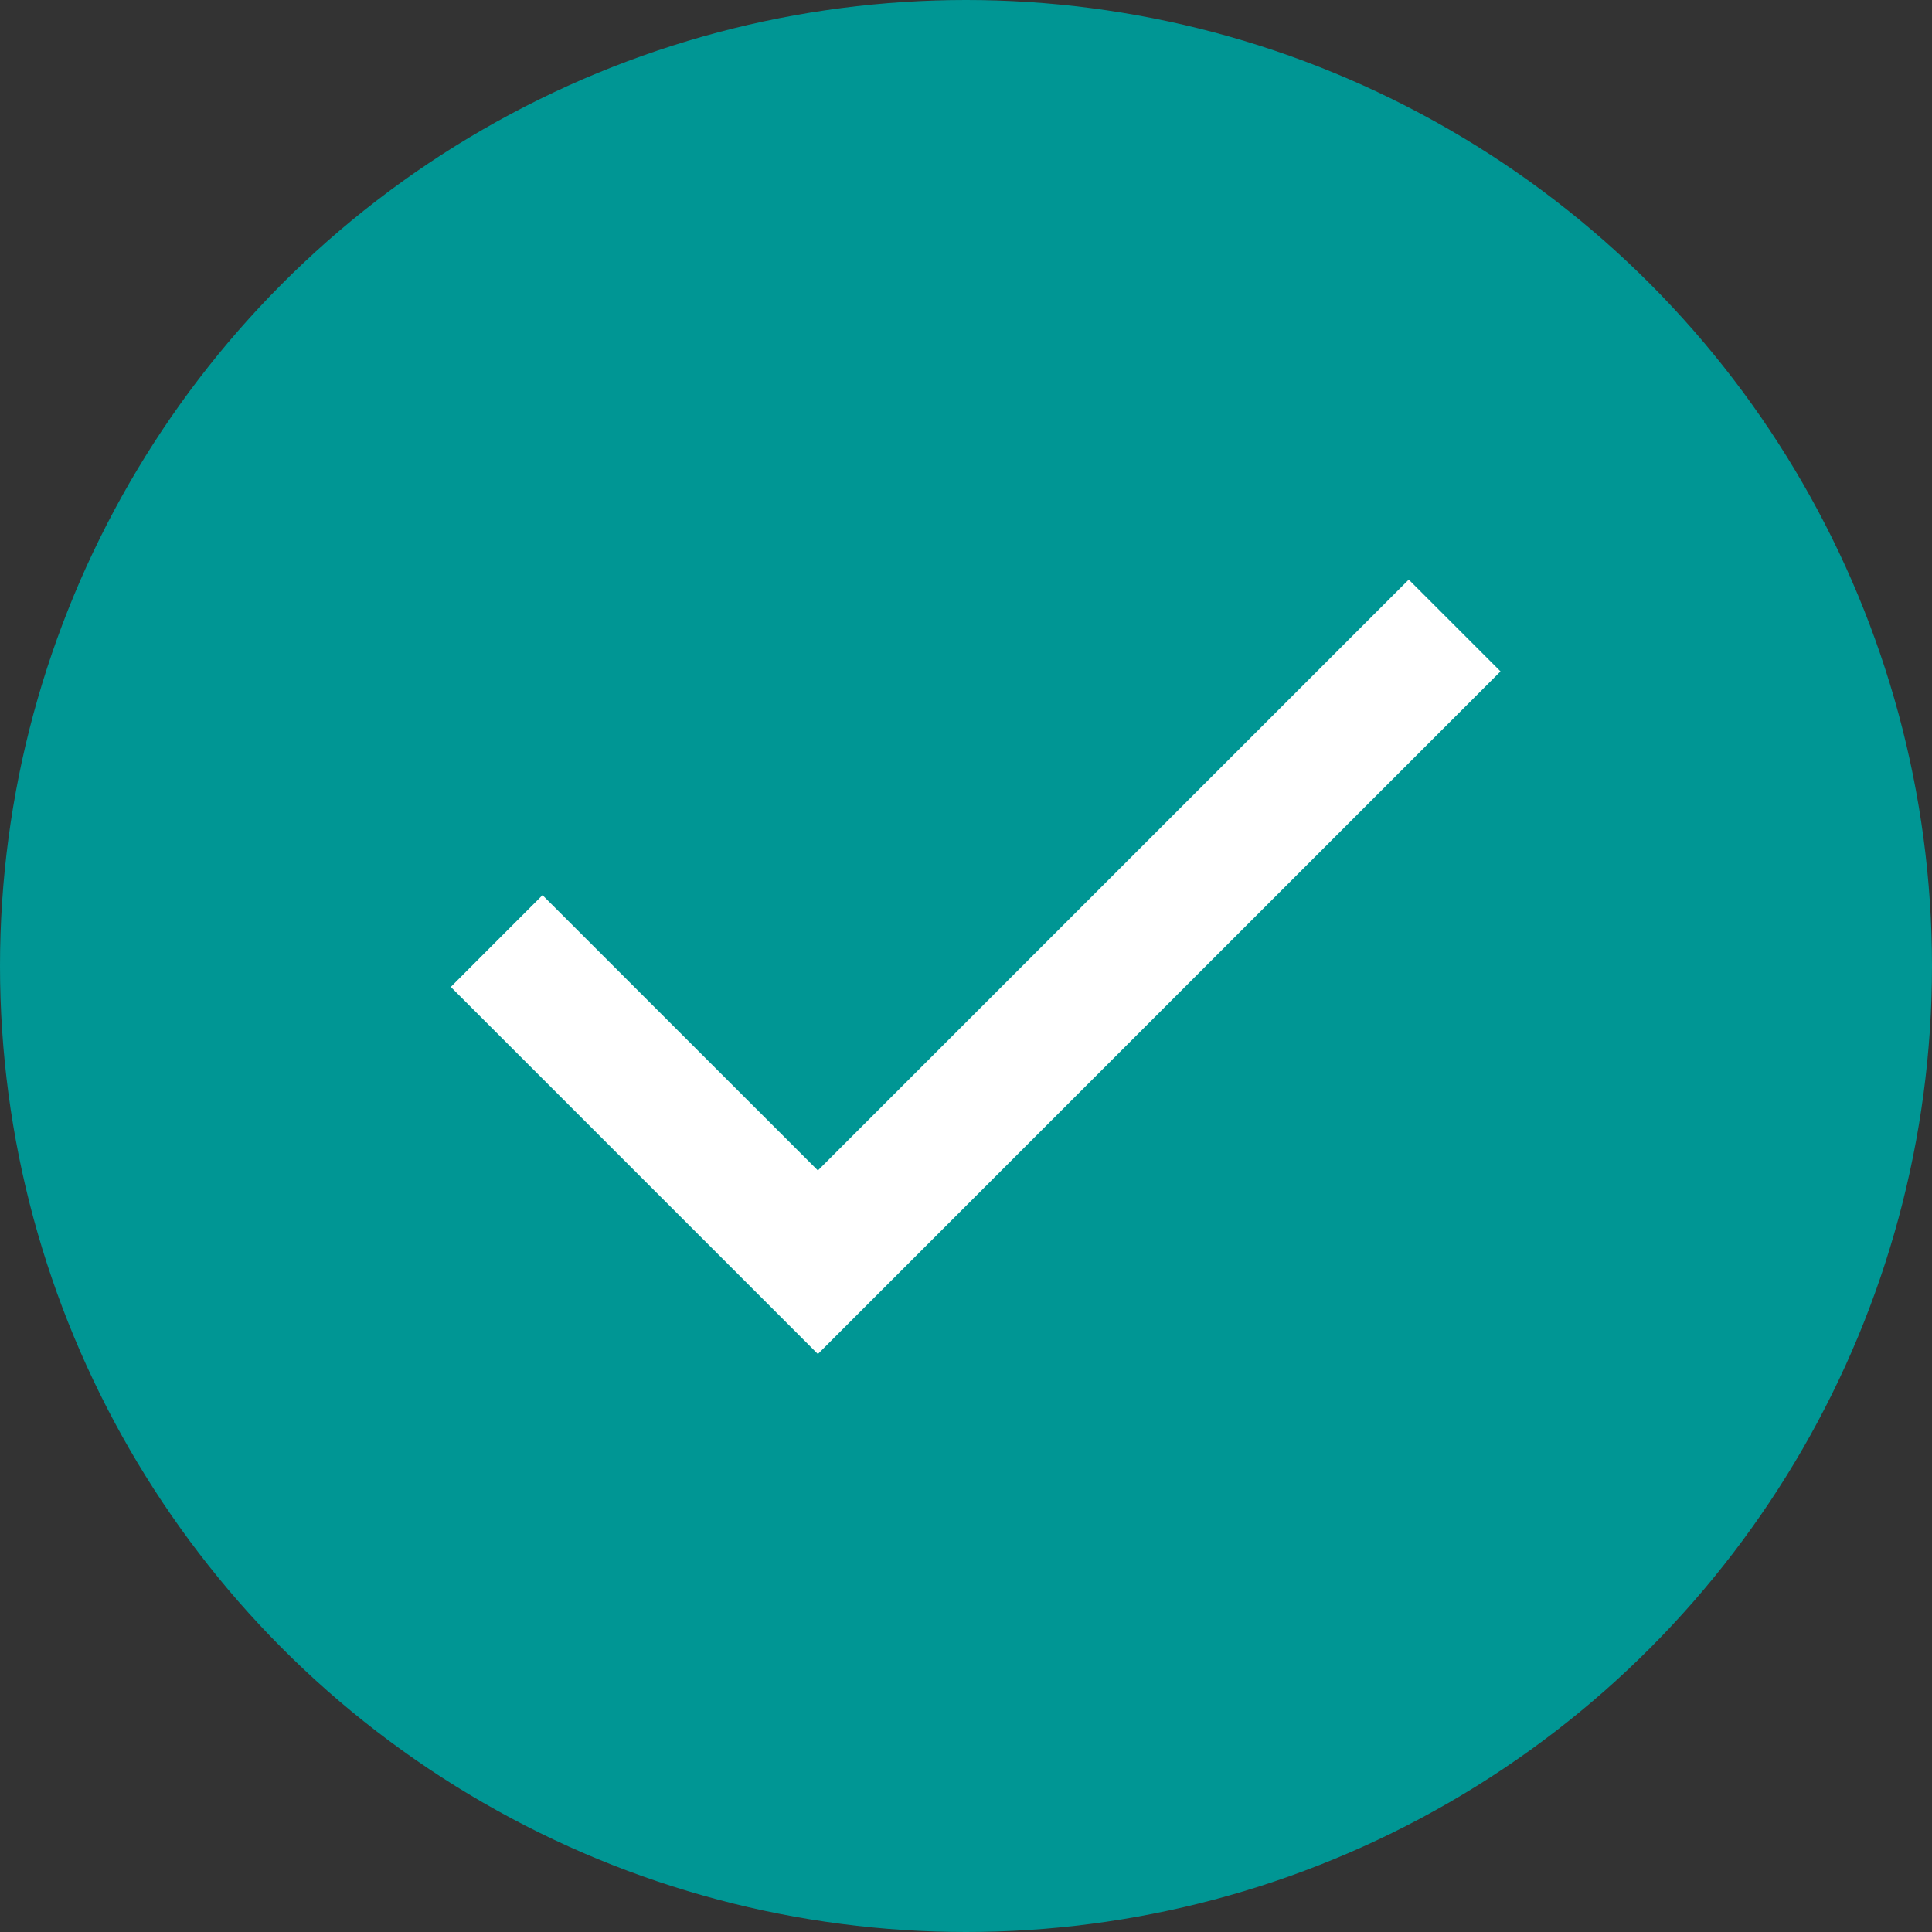
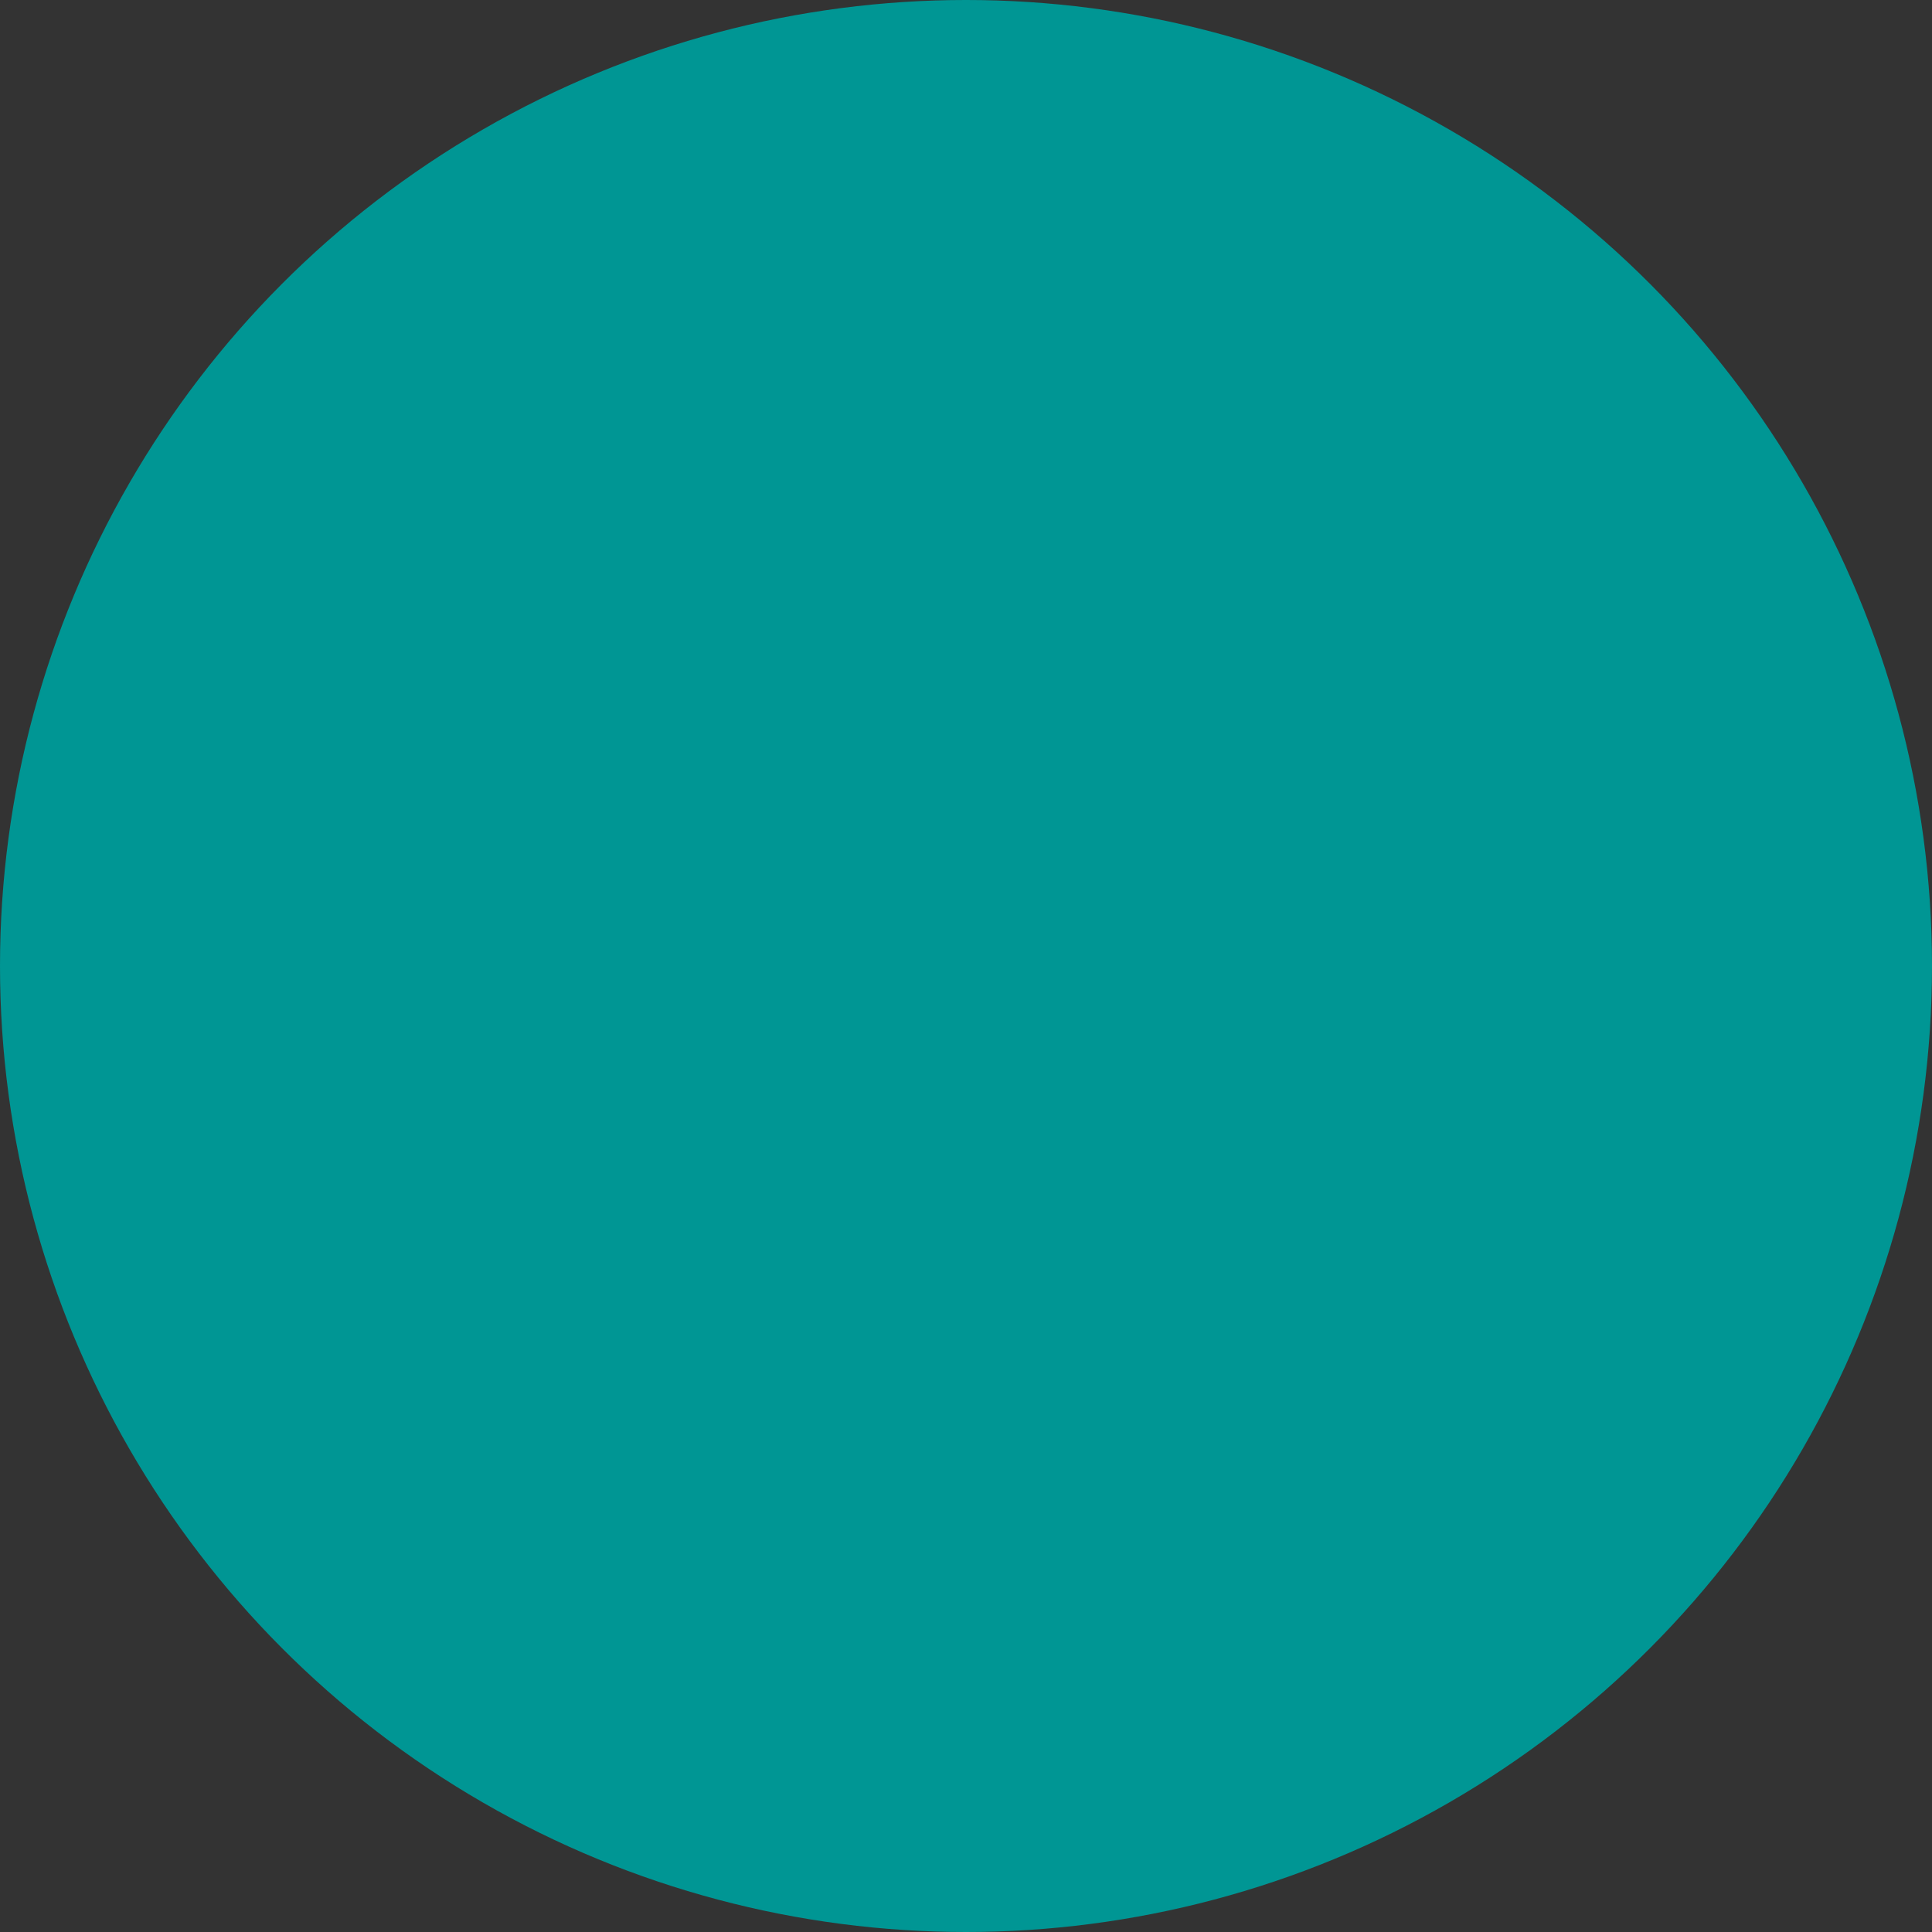
<svg xmlns="http://www.w3.org/2000/svg" width="30" height="30" viewBox="0 0 30 30">
  <rect x="0" y="0" width="30" height="30" fill="#333333" stroke="none" />
  <g id="Checkmark" transform="translate(-776 -1770)">
    <circle id="Ellipse_26" data-name="Ellipse 26" cx="15" cy="15" r="15" transform="translate(776 1770)" fill="#009694" />
-     <path id="Path_213" data-name="Path 213" d="M14.875,0,5.7,9.175,1.424,4.9,0,6.325l5.7,5.7,10.6-10.6Z" transform="translate(783 1779)" fill="#fff" />
  </g>
</svg>